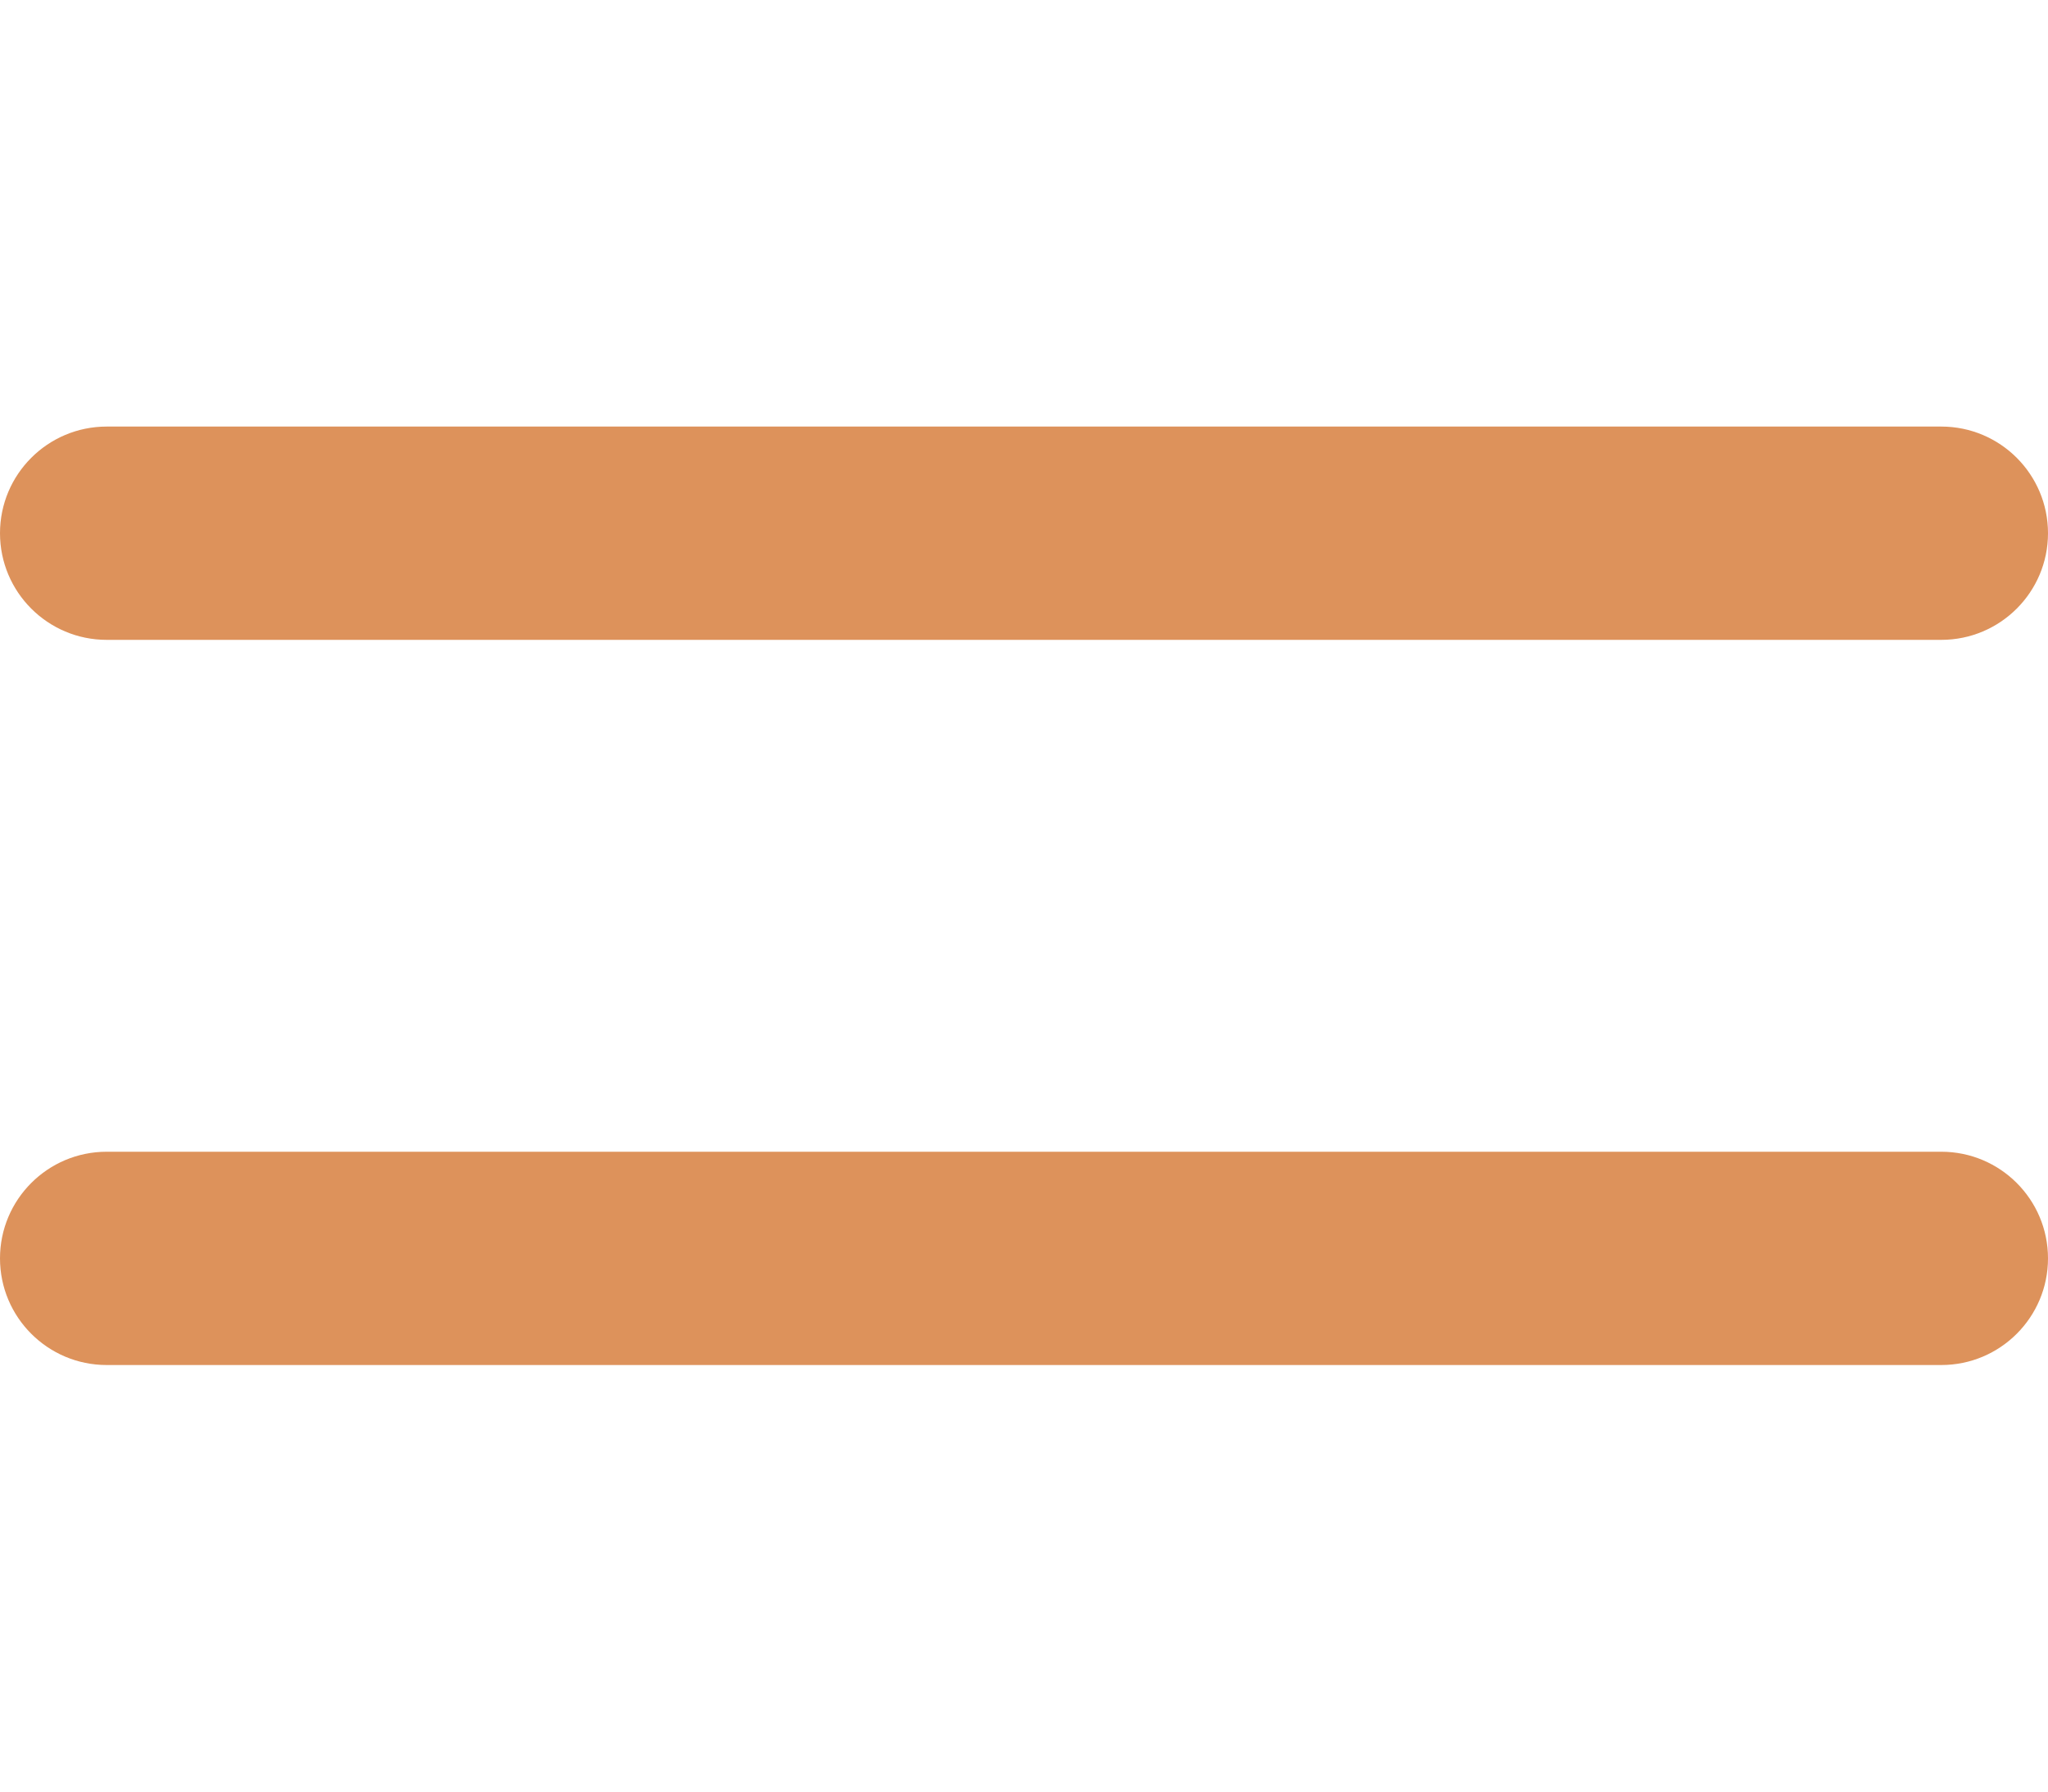
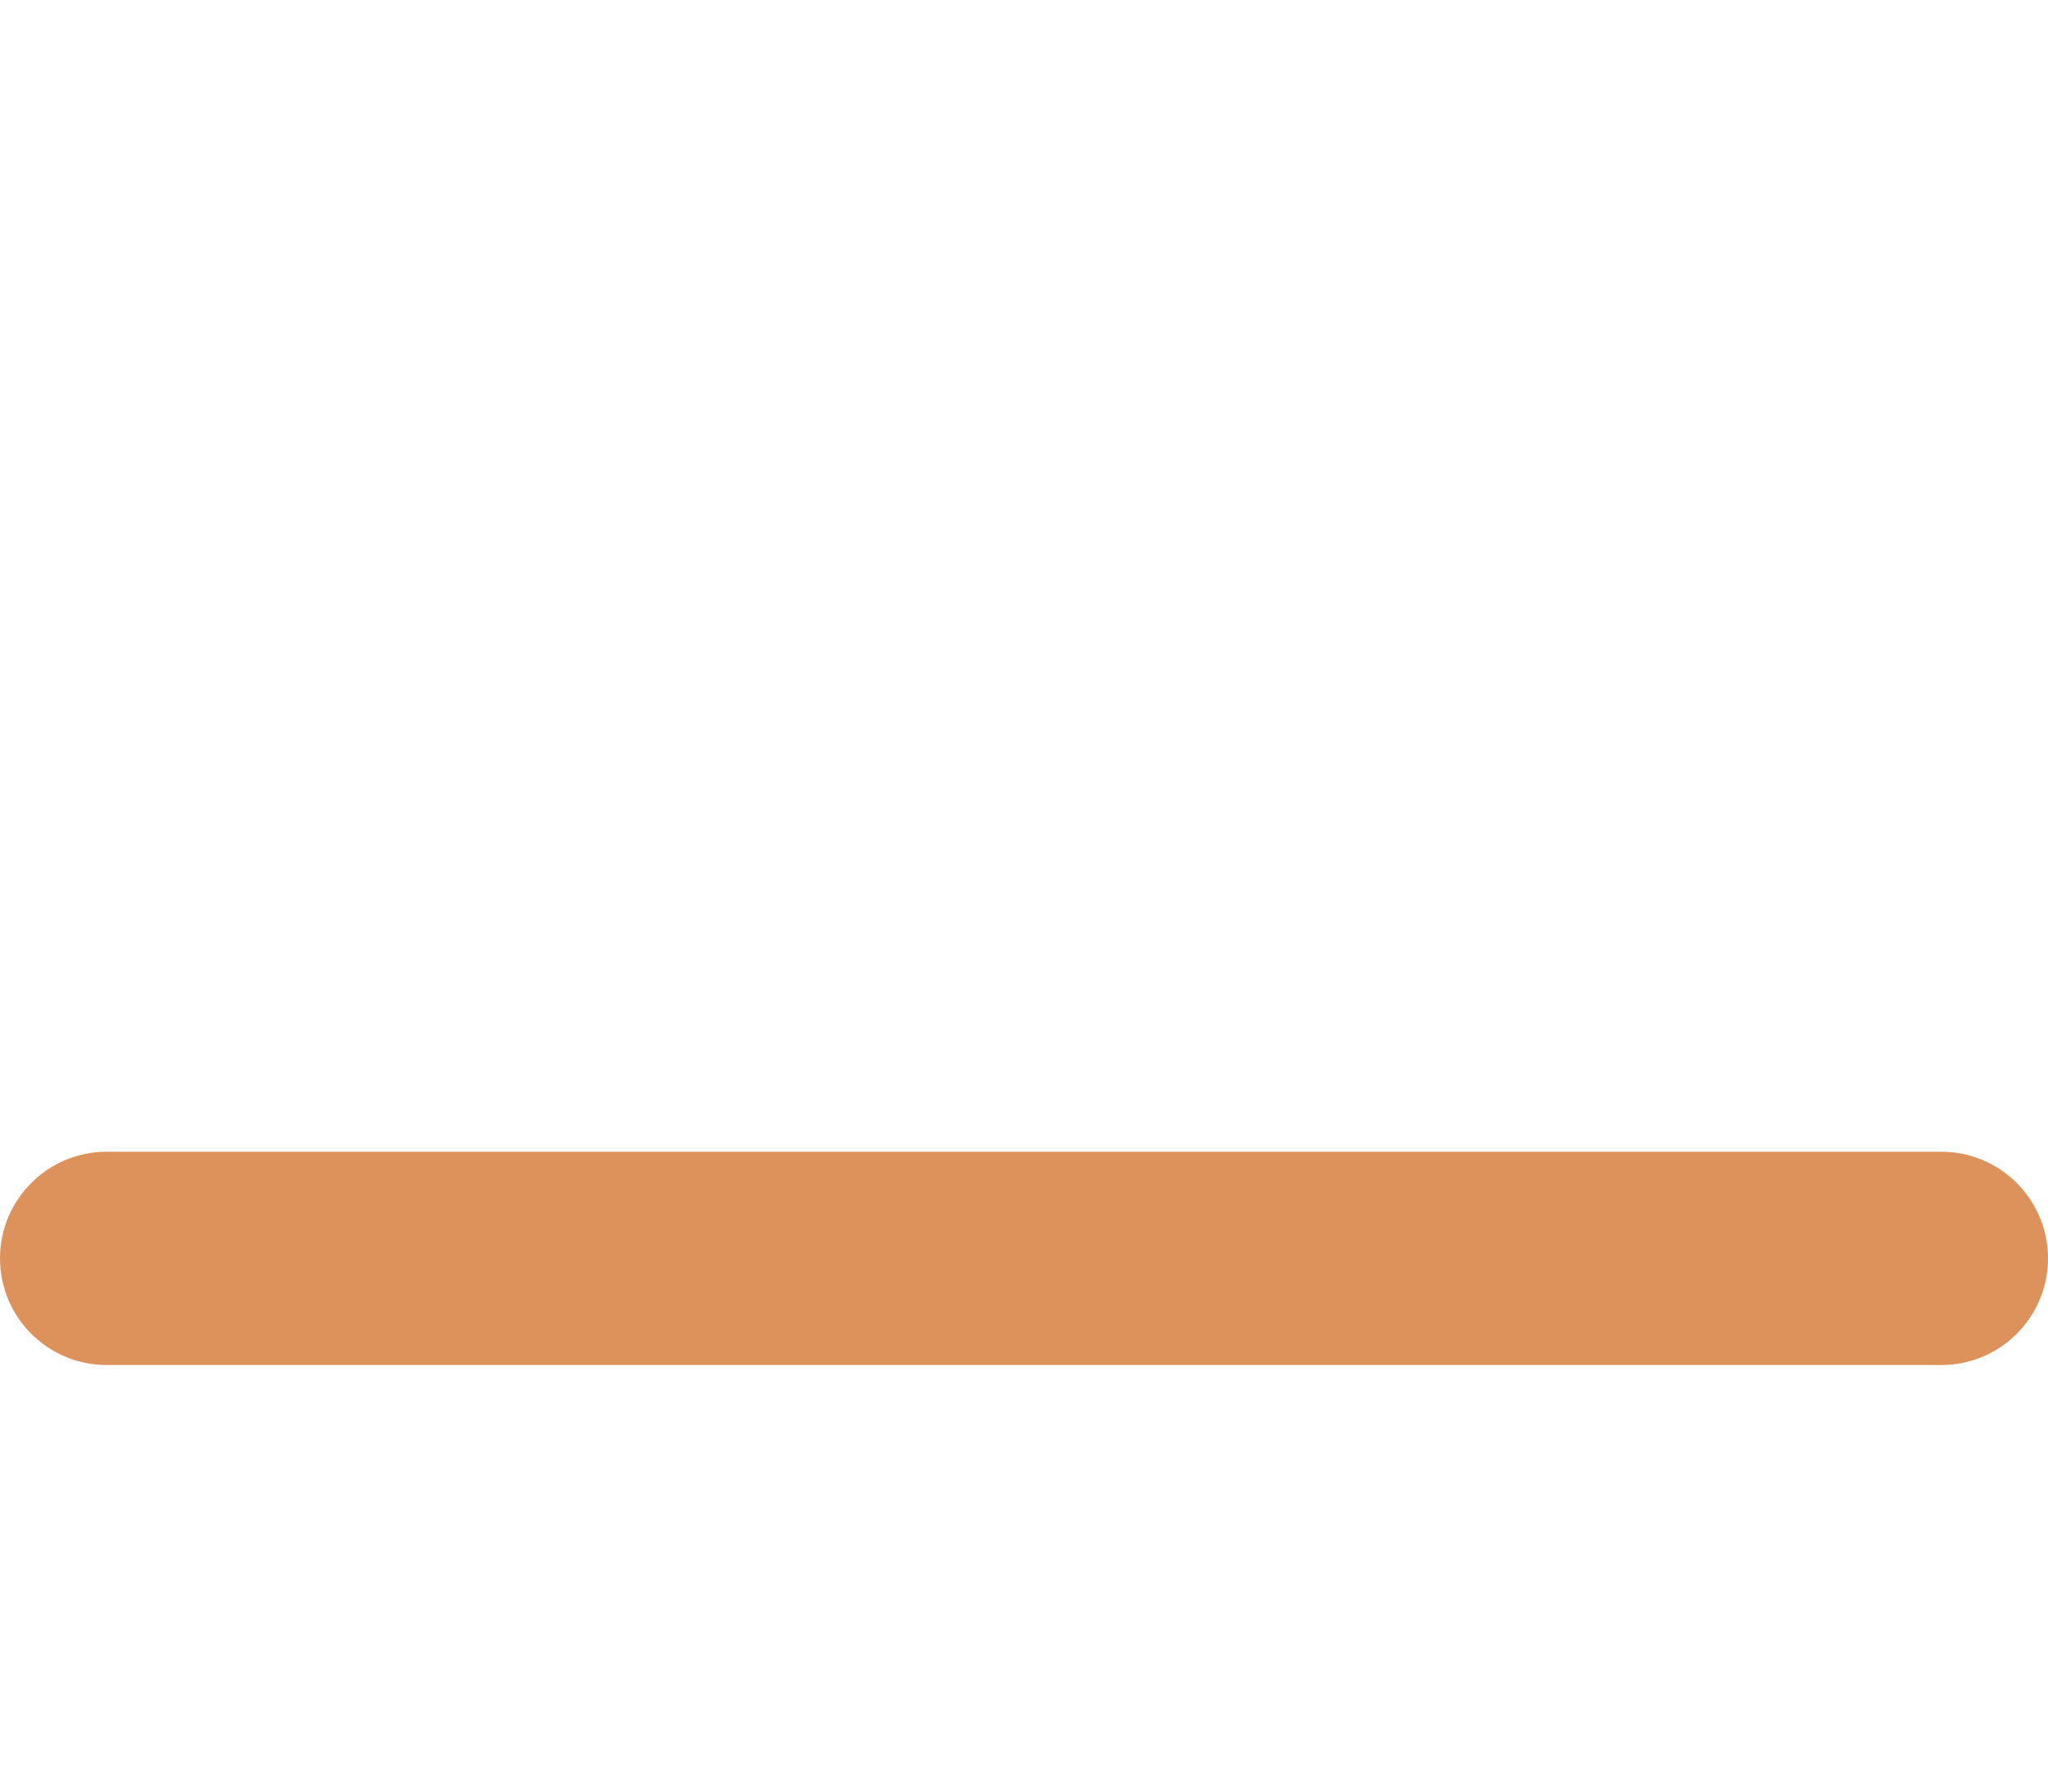
<svg xmlns="http://www.w3.org/2000/svg" width="24" height="21" viewBox="0 0 24 21" fill="none">
-   <path d="M0 6.25C0 5.56 0.56 5 1.25 5H22.75C23.44 5 24 5.56 24 6.25C24 6.94 23.44 7.5 22.75 7.5H1.25C0.56 7.5 0 6.94 0 6.25Z" fill="#DD925B" />
  <path d="M0 14.75C0 14.06 0.56 13.5 1.25 13.5H22.75C23.44 13.5 24 14.06 24 14.75C24 15.44 23.44 16 22.75 16H1.25C0.56 16 0 15.44 0 14.75Z" fill="#DD925B" />
</svg>